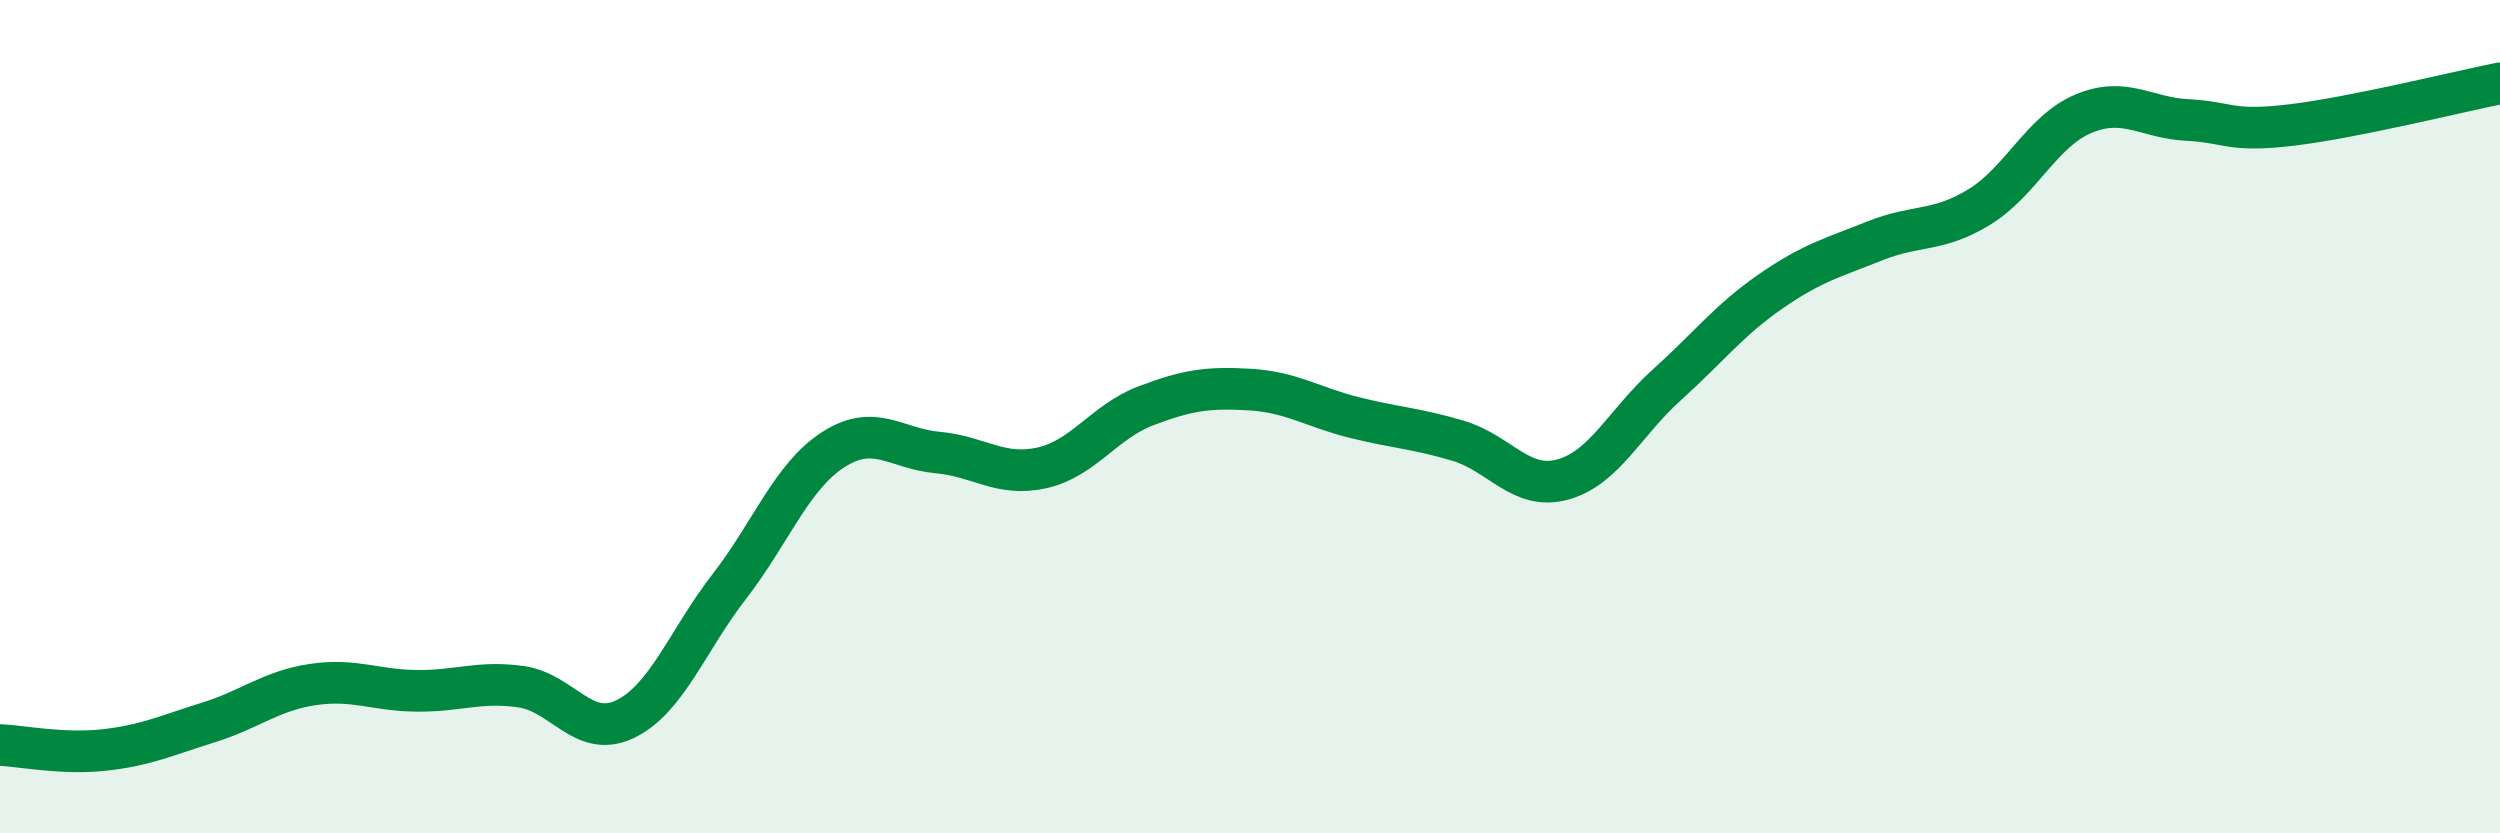
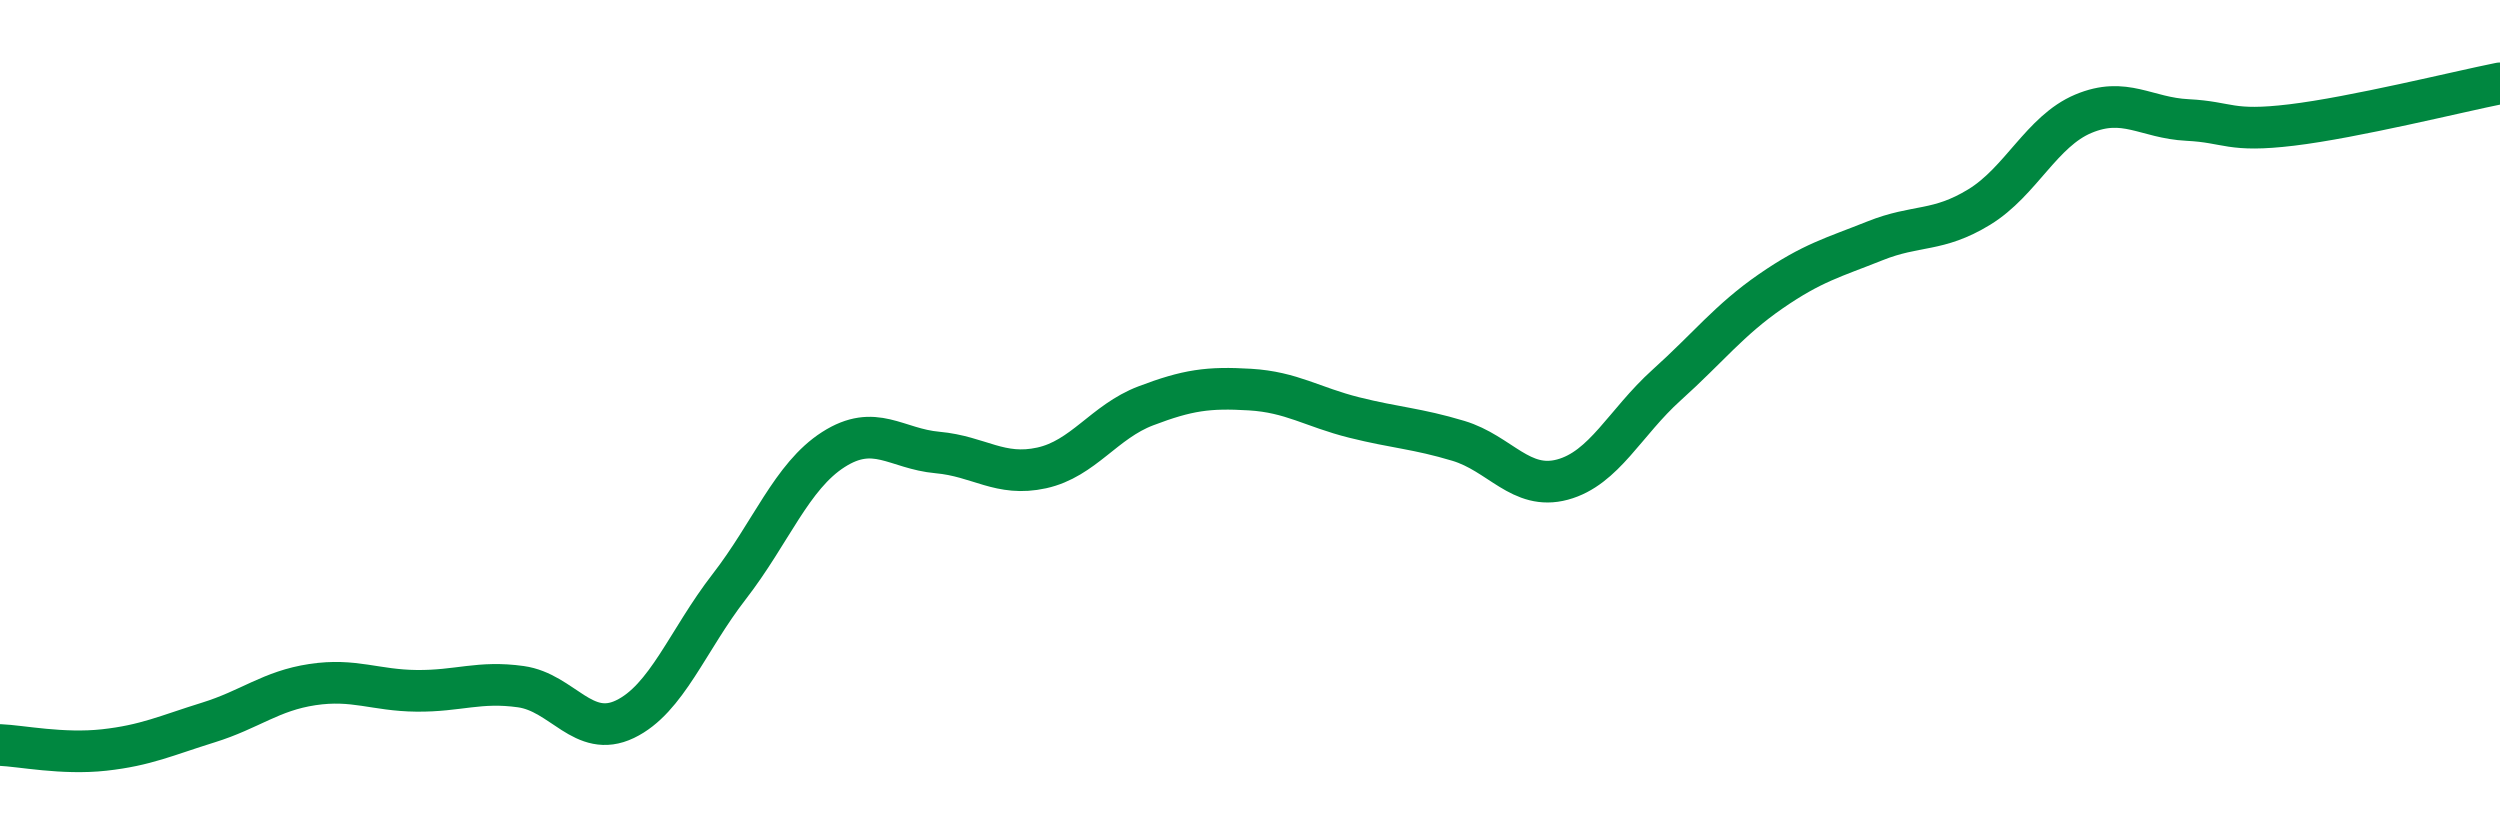
<svg xmlns="http://www.w3.org/2000/svg" width="60" height="20" viewBox="0 0 60 20">
-   <path d="M 0,17.88 C 0.5,17.9 1.5,18.11 2.5,18 C 3.5,17.89 4,17.65 5,17.34 C 6,17.03 6.5,16.58 7.5,16.43 C 8.5,16.28 9,16.57 10,16.58 C 11,16.59 11.5,16.34 12.5,16.48 C 13.5,16.62 14,17.74 15,17.26 C 16,16.78 16.5,15.37 17.5,14.08 C 18.5,12.79 19,11.43 20,10.79 C 21,10.15 21.5,10.77 22.5,10.86 C 23.5,10.95 24,11.45 25,11.23 C 26,11.01 26.5,10.12 27.5,9.74 C 28.5,9.36 29,9.29 30,9.35 C 31,9.41 31.5,9.77 32.5,10.02 C 33.5,10.27 34,10.28 35,10.58 C 36,10.88 36.5,11.78 37.5,11.51 C 38.5,11.24 39,10.14 40,9.24 C 41,8.34 41.5,7.68 42.5,6.99 C 43.5,6.3 44,6.18 45,5.78 C 46,5.38 46.5,5.58 47.5,4.97 C 48.5,4.36 49,3.15 50,2.73 C 51,2.31 51.5,2.83 52.5,2.88 C 53.5,2.93 53.5,3.18 55,3 C 56.5,2.82 59,2.2 60,2L60 20L0 20Z" fill="#008740" opacity="0.1" stroke-linecap="round" stroke-linejoin="round" />
  <path d="M 0,17.88 C 0.5,17.9 1.5,18.11 2.5,18 C 3.5,17.89 4,17.65 5,17.34 C 6,17.03 6.5,16.58 7.5,16.43 C 8.5,16.28 9,16.57 10,16.58 C 11,16.59 11.5,16.34 12.5,16.48 C 13.5,16.62 14,17.74 15,17.26 C 16,16.78 16.5,15.37 17.5,14.08 C 18.5,12.79 19,11.43 20,10.79 C 21,10.15 21.5,10.77 22.5,10.86 C 23.5,10.95 24,11.45 25,11.23 C 26,11.01 26.5,10.12 27.5,9.74 C 28.5,9.36 29,9.29 30,9.35 C 31,9.41 31.5,9.77 32.5,10.02 C 33.5,10.27 34,10.28 35,10.58 C 36,10.88 36.5,11.78 37.5,11.51 C 38.5,11.24 39,10.14 40,9.24 C 41,8.34 41.5,7.68 42.5,6.99 C 43.5,6.3 44,6.18 45,5.78 C 46,5.38 46.5,5.58 47.5,4.97 C 48.5,4.36 49,3.15 50,2.73 C 51,2.31 51.5,2.83 52.5,2.88 C 53.5,2.93 53.5,3.18 55,3 C 56.5,2.82 59,2.2 60,2" stroke="#008740" stroke-width="1" fill="none" stroke-linecap="round" stroke-linejoin="round" />
</svg>